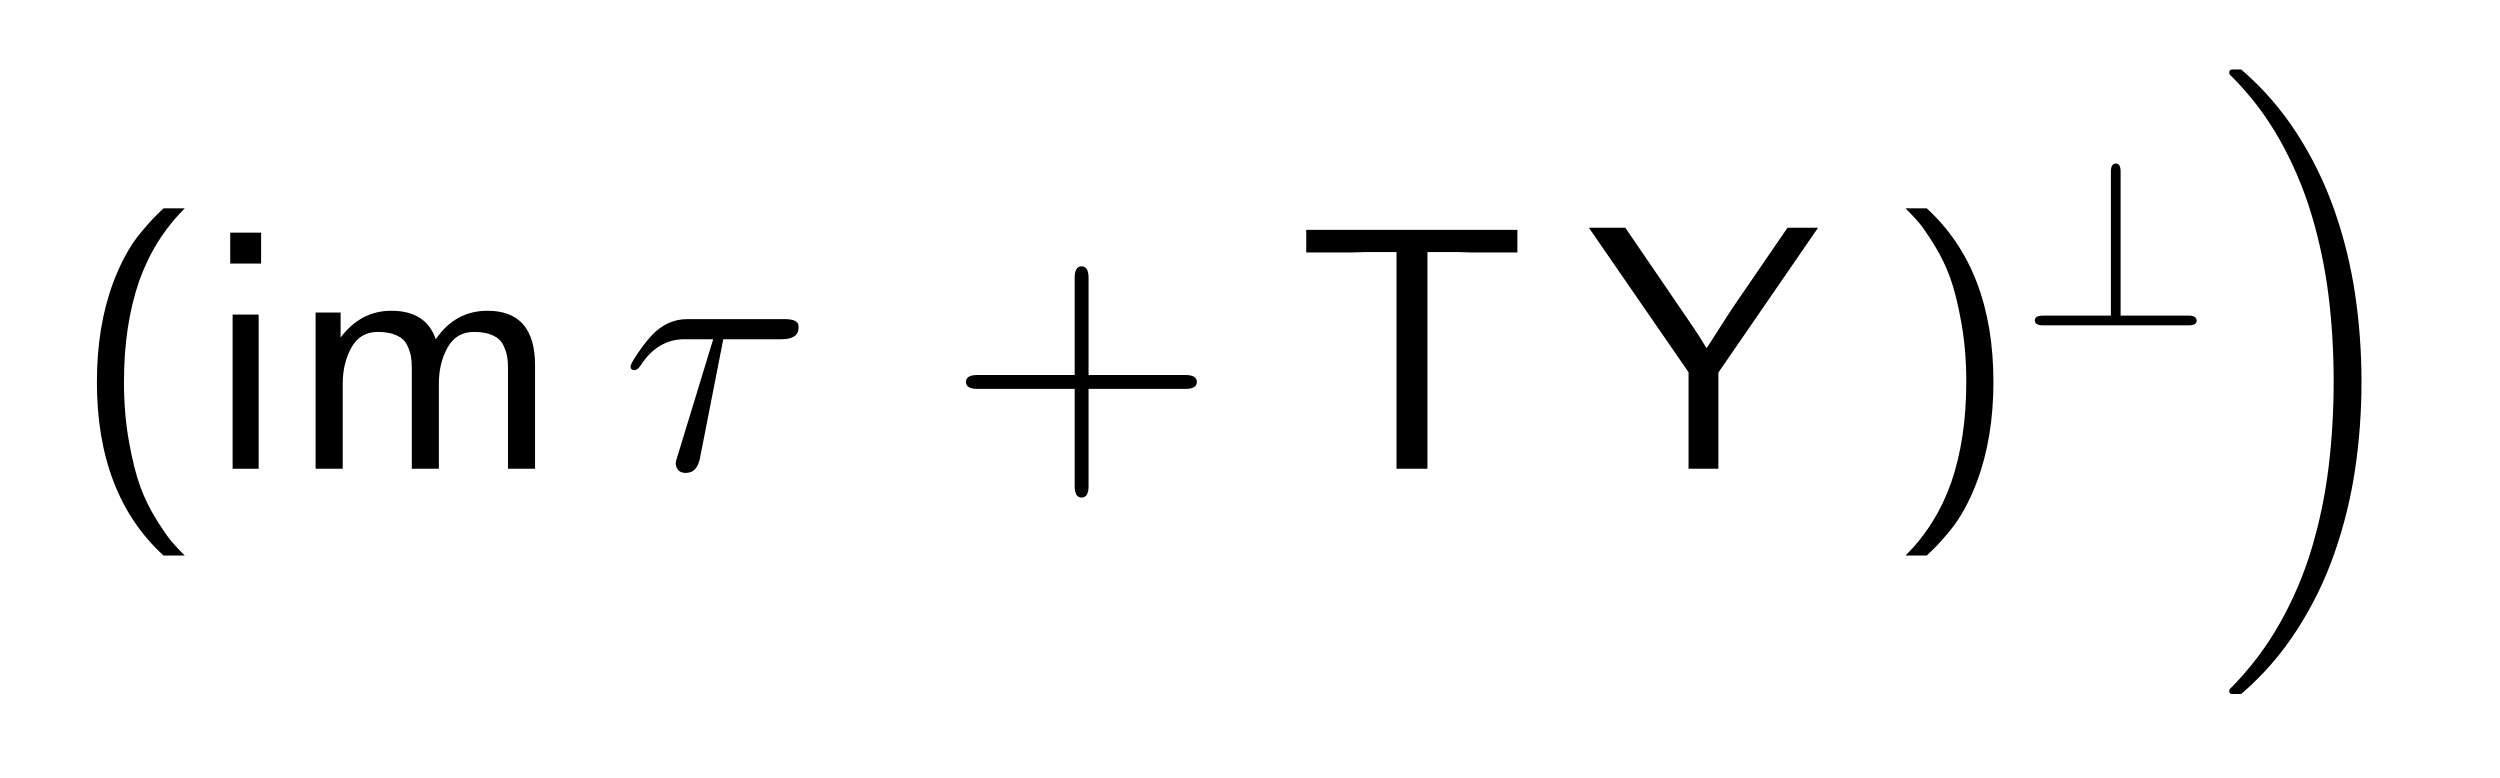
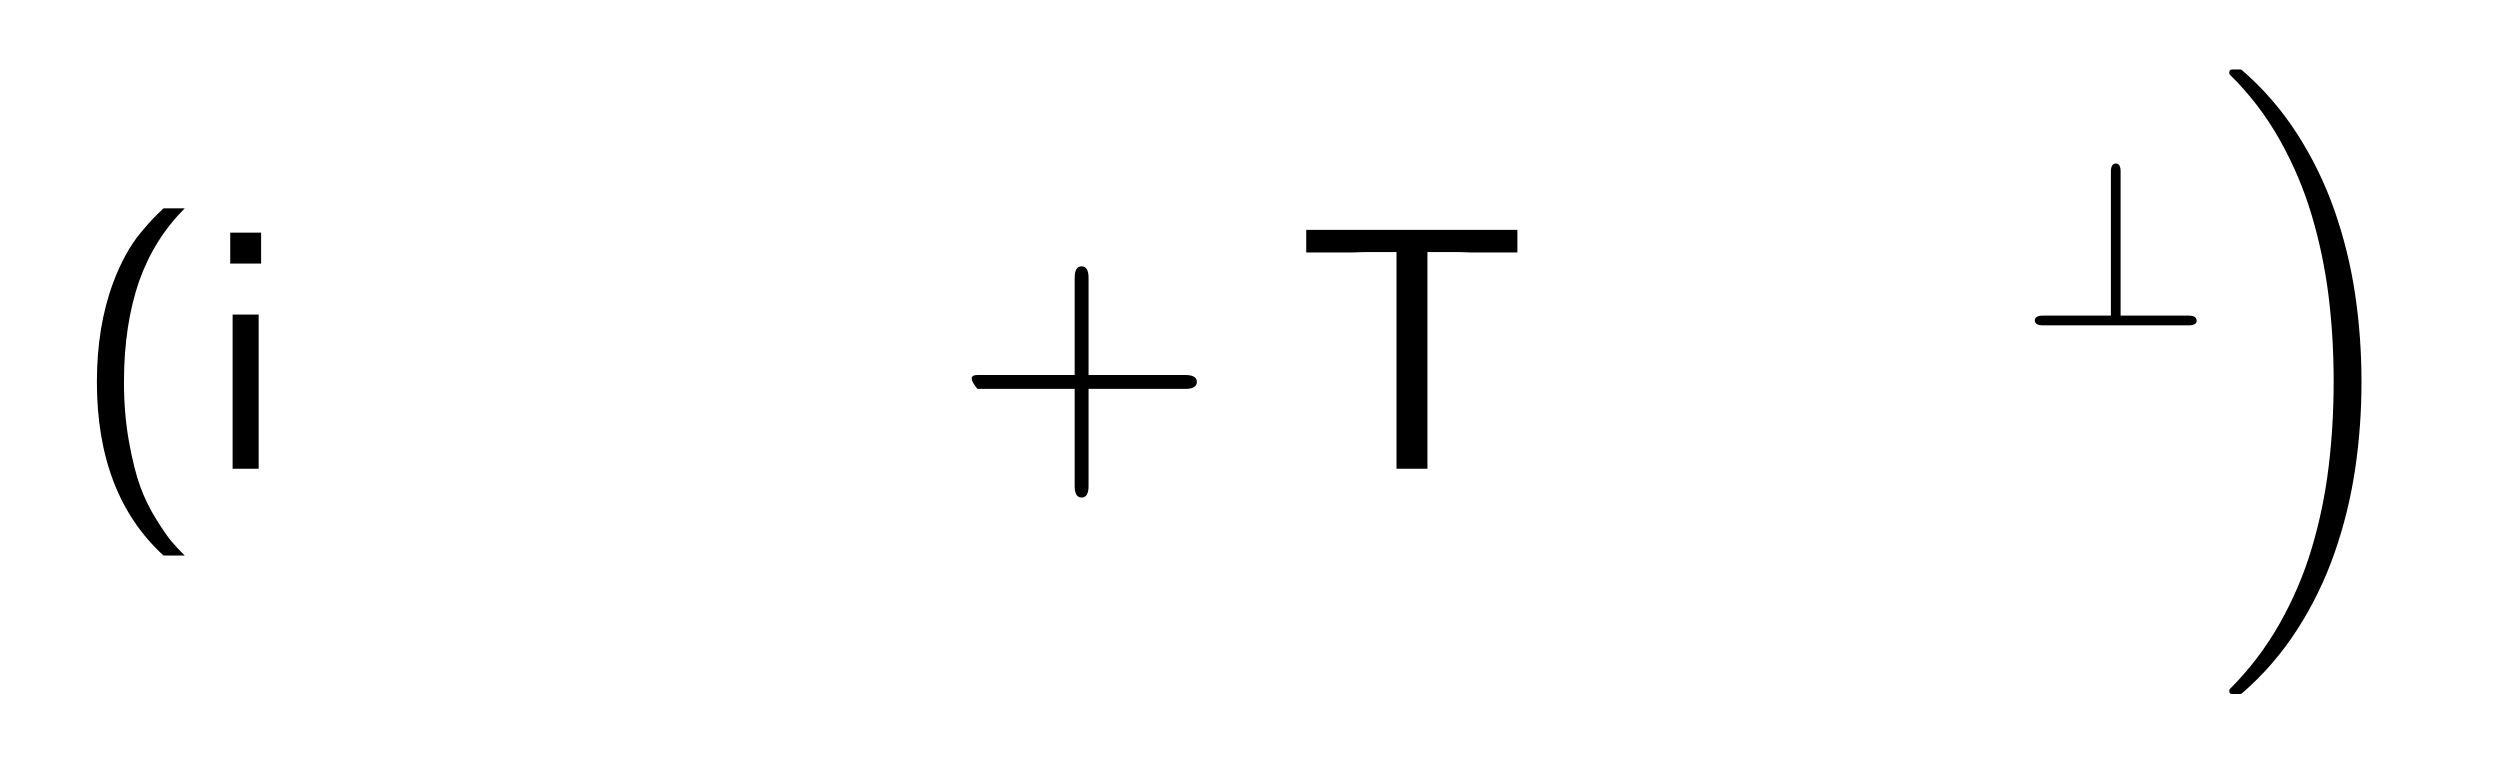
<svg xmlns="http://www.w3.org/2000/svg" style="stroke-dasharray:none; shape-rendering:auto; font-family:'Dialog'; text-rendering:auto; fill-opacity:1; color-interpolation:auto; color-rendering:auto; font-size:12; fill:black; stroke:black; image-rendering:auto; stroke-miterlimit:10; stroke-linecap:square; stroke-linejoin:miter; font-style:normal; stroke-width:1; stroke-dashoffset:0; font-weight:normal; stroke-opacity:1;" width="180" viewBox="0 0 180 56" height="56">
  <defs id="genericDefs" />
  <g>
    <g style="fill:white; stroke:white;">
      <rect x="0" y="0" width="180" style="stroke:none;" height="56" />
    </g>
    <g transform="scale(25,25) translate(0.2,1.35) scale(0.01,0.01)" style="font-size:100; text-rendering:geometricPrecision; image-rendering:optimizeQuality; color-rendering:optimizeQuality; font-family:'jlm_cmss10'; color-interpolation:linearRGB;">
      <path d="M27.094 -75 L33.203 -75 Q24.406 -66.203 20.094 -54.094 Q15.703 -41.406 15.703 -25 Q15.703 -15.797 17.148 -7.797 Q18.594 0.203 20.398 5.148 Q22.203 10.094 25.055 14.648 Q27.906 19.203 29.453 21 Q31 22.797 33.203 25 L27.094 25 Q7.906 7.406 7.906 -25 Q7.906 -41 12.594 -53.594 Q14.203 -57.906 16.203 -61.555 Q18.203 -65.203 20.5 -67.953 Q22.797 -70.703 24 -71.953 Q25.203 -73.203 27.094 -75 Z" style="stroke:none;" />
    </g>
    <g transform="matrix(25,0,0,25,0,0) translate(0.589,1.35) scale(0.01,0.01)" style="font-size:100; text-rendering:geometricPrecision; image-rendering:optimizeQuality; color-rendering:optimizeQuality; font-family:'jlm_cmss10'; color-interpolation:linearRGB;">
      <path d="M16.297 -68 L16.297 -59.094 L7.406 -59.094 L7.406 -68 L16.297 -68 ZM15.594 -44.406 L15.594 0 L8.094 0 L8.094 -44.406 L15.594 -44.406 Z" style="stroke:none;" />
    </g>
    <g transform="matrix(25,0,0,25,0,0) translate(0.828,1.35) scale(0.01,0.01)" style="font-size:100; text-rendering:geometricPrecision; image-rendering:optimizeQuality; color-rendering:optimizeQuality; font-family:'jlm_cmss10'; color-interpolation:linearRGB;">
-       <path d="M71.297 -29.797 L71.297 0 L63.5 0 L63.5 -29.094 Q63.5 -31 63.25 -32.398 Q63 -33.797 62.148 -35.602 Q61.297 -37.406 59.148 -38.406 Q57 -39.406 53.703 -39.406 Q48.594 -39.406 46.094 -34.906 Q43.594 -30.406 43.594 -24.5 L43.594 0 L35.797 0 L35.797 -29.094 Q35.797 -31 35.547 -32.398 Q35.297 -33.797 34.445 -35.602 Q33.594 -37.406 31.445 -38.406 Q29.297 -39.406 26 -39.406 Q20.906 -39.406 18.406 -34.906 Q15.906 -30.406 15.906 -24.5 L15.906 0 L8.094 0 L8.094 -45 L15.297 -45 L15.297 -37.797 Q21.094 -45.5 29.906 -45.5 Q39.906 -45.5 42.703 -37.297 Q48.297 -45.5 57.594 -45.5 Q71.297 -45.5 71.297 -29.797 Z" style="stroke:none;" />
-     </g>
+       </g>
    <g transform="matrix(25,0,0,25,0,0) translate(1.789,1.35) scale(0.01,0.01)" style="font-size:100; text-rendering:geometricPrecision; image-rendering:optimizeQuality; color-rendering:optimizeQuality; font-family:'jlm_cmmi10'; color-interpolation:linearRGB;">
-       <path d="M29.406 -37.297 L22.703 -3.094 Q21.906 0.703 19.5 1.094 Q19 1.203 18.594 1.203 Q16 1.203 15.703 -1.5 Q15.703 -2.203 16.703 -5.203 L26.5 -37.297 L18.203 -37.297 Q10.406 -37.297 5.5 -29.594 Q4.594 -28.406 3.906 -28.406 Q2.703 -28.406 2.703 -29.406 Q2.703 -30.5 6.297 -35.406 Q7.594 -37.094 8.797 -38.406 Q13.203 -43.094 19.094 -43.094 L47.094 -43.094 Q50.5 -43.094 51 -41.594 L51 -41.5 Q51.094 -41.203 51.094 -40.703 Q51.094 -37.297 46.203 -37.297 L29.406 -37.297 Z" style="stroke:none;" />
-     </g>
+       </g>
    <g transform="matrix(25,0,0,25,0,0) translate(2.726,1.35) scale(0.01,0.01)" style="font-size:100; text-rendering:geometricPrecision; image-rendering:optimizeQuality; color-rendering:optimizeQuality; font-family:'jlm_cmss10'; color-interpolation:linearRGB;">
-       <path d="M40.906 -23 L40.906 5 Q40.906 8.297 38.906 8.297 Q36.906 8.297 36.906 5 L36.906 -23 L8.906 -23 Q5.594 -23 5.594 -25 Q5.594 -27 8.906 -27 L36.906 -27 L36.906 -55 Q36.906 -58.297 38.906 -58.297 Q40.906 -58.297 40.906 -55 L40.906 -27 L68.797 -27 Q72.094 -27 72.094 -25 Q72.094 -23 68.797 -23 L40.906 -23 Z" style="stroke:none;" />
+       <path d="M40.906 -23 L40.906 5 Q40.906 8.297 38.906 8.297 Q36.906 8.297 36.906 5 L36.906 -23 L8.906 -23 Q5.594 -27 8.906 -27 L36.906 -27 L36.906 -55 Q36.906 -58.297 38.906 -58.297 Q40.906 -58.297 40.906 -55 L40.906 -27 L68.797 -27 Q72.094 -27 72.094 -25 Q72.094 -23 68.797 -23 L40.906 -23 Z" style="stroke:none;" />
    </g>
    <g transform="matrix(25,0,0,25,0,0) translate(3.726,1.35) scale(0.01,0.01)" style="font-size:100; text-rendering:geometricPrecision; image-rendering:optimizeQuality; color-rendering:optimizeQuality; font-family:'jlm_cmss10'; color-interpolation:linearRGB;">
      <path d="M38.5 -62.406 L38.5 0 L29.594 0 L29.594 -62.406 L20.594 -62.406 Q20 -62.406 18.797 -62.352 Q17.594 -62.297 17 -62.297 L3.594 -62.297 L3.594 -68.797 L64.406 -68.797 L64.406 -62.297 L51 -62.297 Q50.406 -62.297 49.203 -62.352 Q48 -62.406 47.406 -62.406 L38.5 -62.406 Z" style="stroke:none;" />
    </g>
    <g transform="matrix(25,0,0,25,0,0) translate(4.573,1.35) scale(0.01,0.01)" style="font-size:100; text-rendering:geometricPrecision; image-rendering:optimizeQuality; color-rendering:optimizeQuality; font-family:'jlm_cmss10'; color-interpolation:linearRGB;">
-       <path d="M66.297 -69.406 L37.594 -27.703 L37.594 0 L29 0 L29 -27.797 L0.297 -69.406 L10.797 -69.406 L30.594 -40.406 Q31.406 -39.297 34.203 -34.703 L40.297 -44.203 Q41.594 -46.203 42 -46.797 L57.5 -69.406 L66.297 -69.406 Z" style="stroke:none;" />
-     </g>
+       </g>
    <g transform="matrix(25,0,0,25,0,0) translate(5.432,1.35) scale(0.01,0.01)" style="font-size:100; text-rendering:geometricPrecision; image-rendering:optimizeQuality; color-rendering:optimizeQuality; font-family:'jlm_cmss10'; color-interpolation:linearRGB;">
-       <path d="M11.703 25 L5.594 25 Q14.406 16.203 18.703 4.094 Q23.094 -8.594 23.094 -25 Q23.094 -34.203 21.648 -42.203 Q20.203 -50.203 18.398 -55.148 Q16.594 -60.094 13.75 -64.648 Q10.906 -69.203 9.352 -71 Q7.797 -72.797 5.594 -75 L11.703 -75 Q30.906 -57.406 30.906 -25 Q30.906 -9 26.203 3.594 Q24.594 7.906 22.594 11.555 Q20.594 15.203 18.297 17.953 Q16 20.703 14.797 21.953 Q13.594 23.203 11.703 25 Z" style="stroke:none;" />
-     </g>
+       </g>
    <g transform="matrix(25,0,0,25,0,0) translate(5.821,0.937) scale(0.007,0.007)" style="font-size:100; text-rendering:geometricPrecision; image-rendering:optimizeQuality; color-rendering:optimizeQuality; font-family:'jlm_cmsy10'; color-interpolation:linearRGB;">
      <path d="M40.906 -63.297 L40.906 -4 L68.906 -4 Q72.094 -4 72.203 -2 Q72.203 0 68.906 0 L9 0 Q5.703 0 5.594 -2 Q5.594 -4 9 -4 L36.906 -4 L36.906 -63.203 Q36.906 -66.5 38.906 -66.594 Q40.906 -66.594 40.906 -63.297 Z" style="stroke:none;" />
    </g>
    <g transform="matrix(25,0,0,25,0,0) translate(6.385,0.24) scale(0.01,0.01)" style="font-size:100; text-rendering:geometricPrecision; image-rendering:optimizeQuality; color-rendering:optimizeQuality; font-family:'jlm_cmex10'; color-interpolation:linearRGB;">
      <path d="M4.391 175.875 Q3.516 175.875 3.516 175 Q3.516 174.609 3.719 174.422 Q12.203 165.922 18.062 155.547 Q23.922 145.172 27.297 133.844 Q30.672 122.516 32.133 110.547 Q33.594 98.578 33.594 85.891 Q33.594 72.906 32.102 61.039 Q30.609 49.172 27.242 37.891 Q23.875 26.609 18.039 16.234 Q12.203 5.859 3.719 -2.484 Q3.516 -2.688 3.516 -3.078 Q3.516 -4 4.391 -4 L6.688 -4 Q6.984 -4 7.172 -3.812 Q16.406 4.156 23.094 14.578 Q29.781 25 33.859 36.695 Q37.938 48.391 39.773 60.742 Q41.609 73.094 41.609 85.984 Q41.609 98.828 39.773 111.156 Q37.938 123.484 33.859 135.203 Q29.781 146.922 23.094 157.32 Q16.406 167.719 7.172 175.688 Q6.984 175.875 6.688 175.875 L4.391 175.875 Z" style="stroke:none;" />
    </g>
  </g>
</svg>